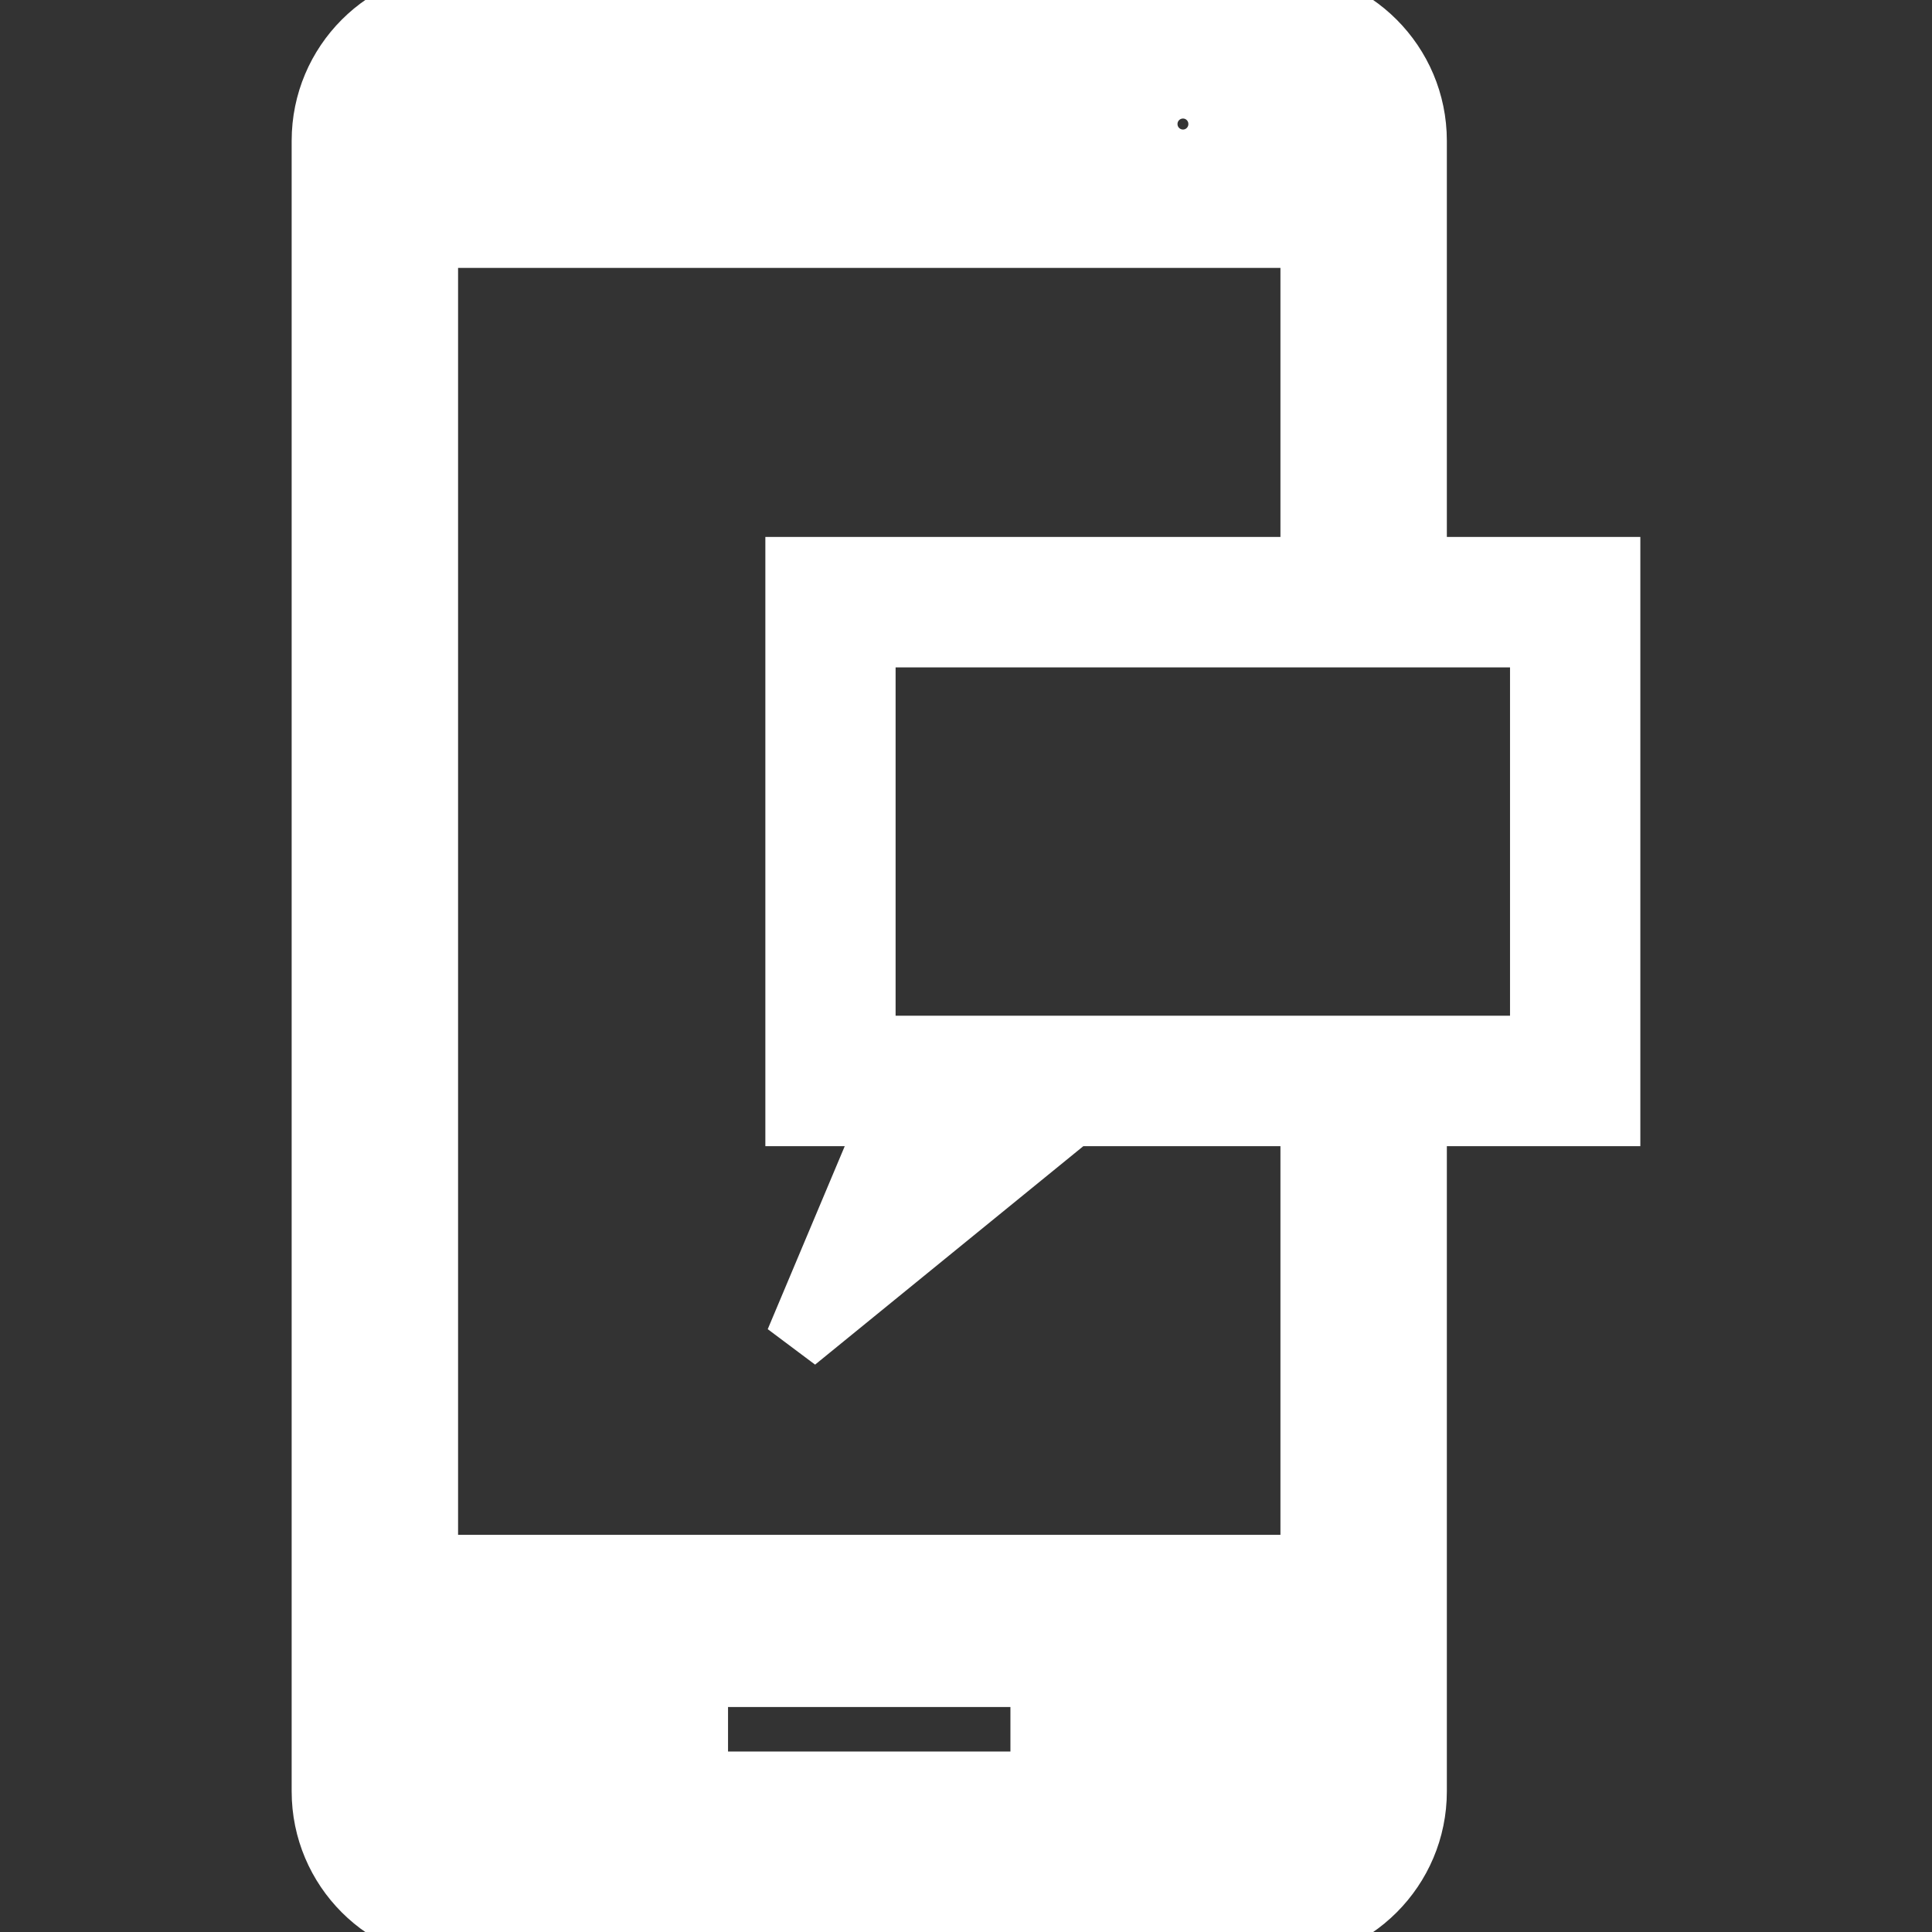
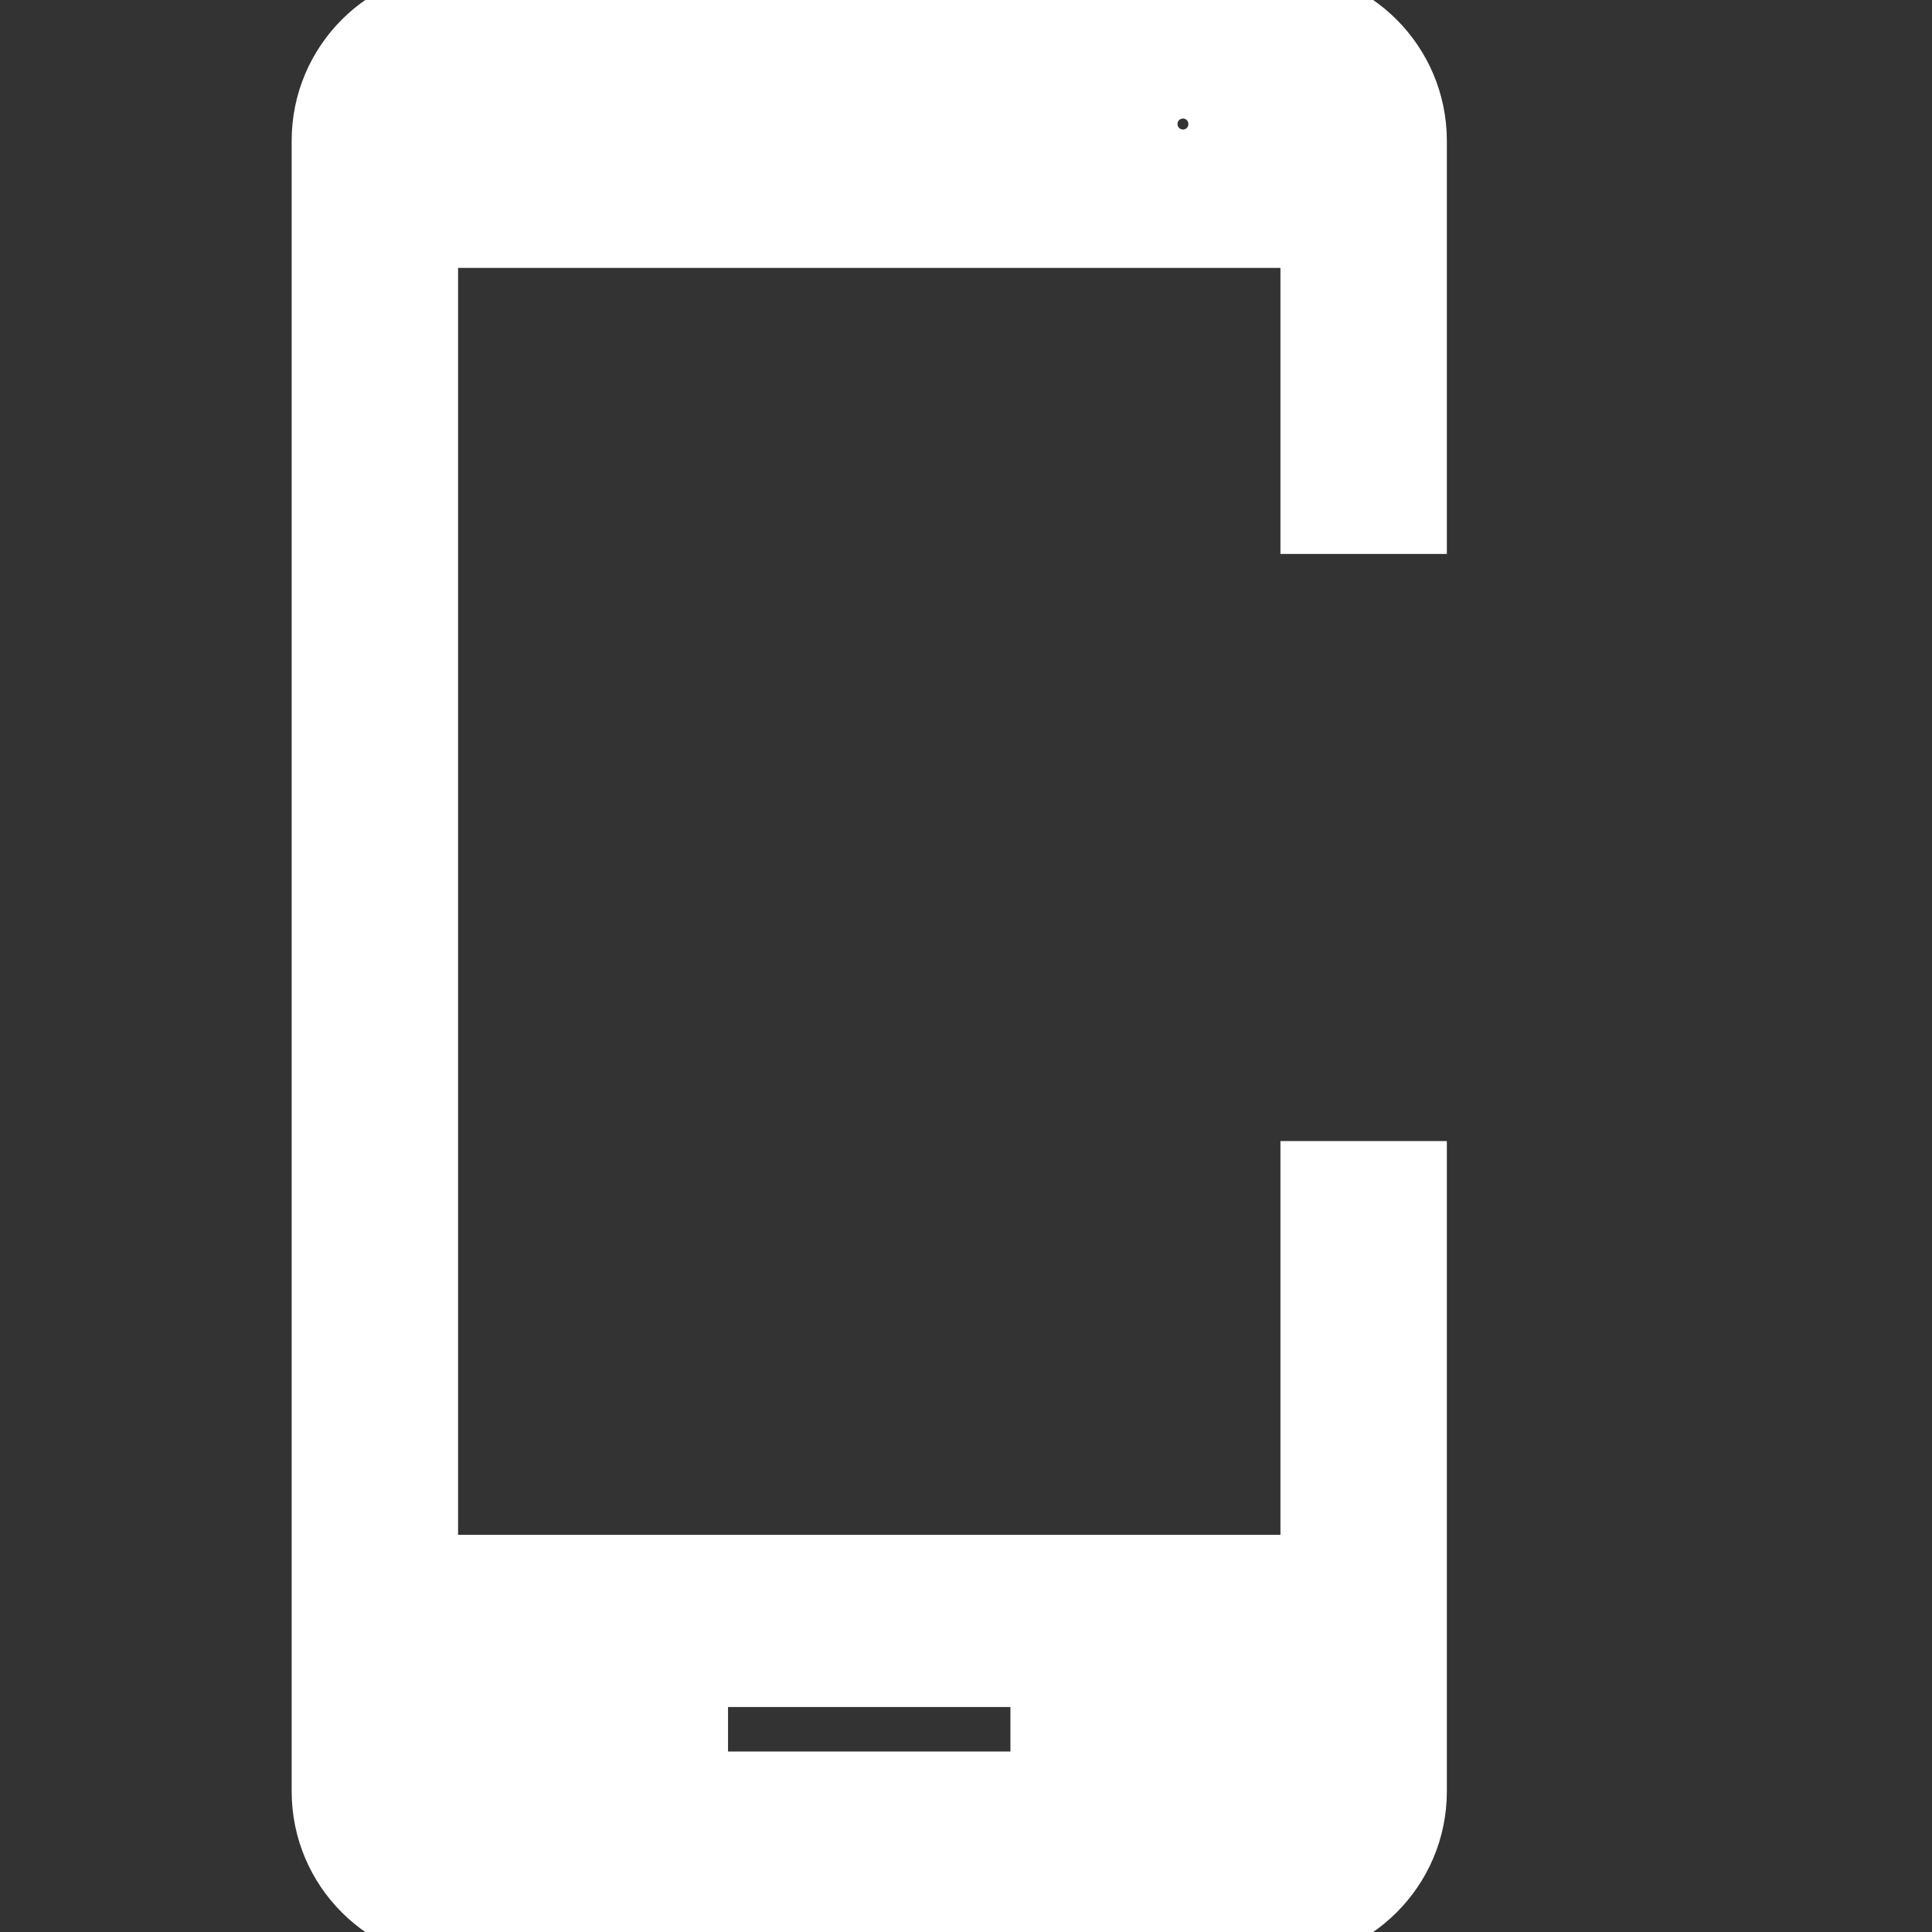
<svg xmlns="http://www.w3.org/2000/svg" fill="#ffffff" height="100px" width="100px" version="1.1" id="Capa_1" viewBox="0 0 31.683 31.683" xml:space="preserve" stroke="#ffffff">
  <rect x="0" y="0" width="31.683" height="31.683" fill="#333333" stroke="none" />
  <g id="SVGRepo_bgCarrier" stroke-width="0" />
  <g id="SVGRepo_tracerCarrier" stroke-linecap="round" stroke-linejoin="round" />
  <g id="SVGRepo_iconCarrier">
    <g>
      <path d="M21.498,25.67H7.012V3.893h14.486v4.691h1.729V2.308C23.226,1.034,22.193,0,20.922,0H7.59C6.314,0,5.283,1.034,5.283,2.308 v27.069c0,1.273,1.031,2.306,2.307,2.306h13.332c1.271,0,2.305-1.033,2.305-2.306V19.212h-1.729V25.67z M19.4,1.444 c0.326,0,0.588,0.264,0.588,0.59s-0.262,0.59-0.588,0.59s-0.59-0.264-0.59-0.59S19.074,1.444,19.4,1.444z M11.164,1.667h6.182 v0.676h-6.182V1.667z M17.07,29.223h-5.631v-1.73h5.631C17.07,27.493,17.07,29.223,17.07,29.223z" />
-       <path d="M13.051,9.305v8.991h1.555l-1.555,3.695l4.537-3.695H26.4V9.305H13.051z M25.263,17.157h-7.676h-0.406l-0.312,0.256 l-0.994,0.81l0.449-1.066h-1.719h-0.418v-6.712h11.076V17.157z" />
      <g> </g>
      <g> </g>
      <g> </g>
      <g> </g>
      <g> </g>
      <g> </g>
      <g> </g>
      <g> </g>
      <g> </g>
      <g> </g>
      <g> </g>
      <g> </g>
      <g> </g>
      <g> </g>
      <g> </g>
    </g>
  </g>
</svg>